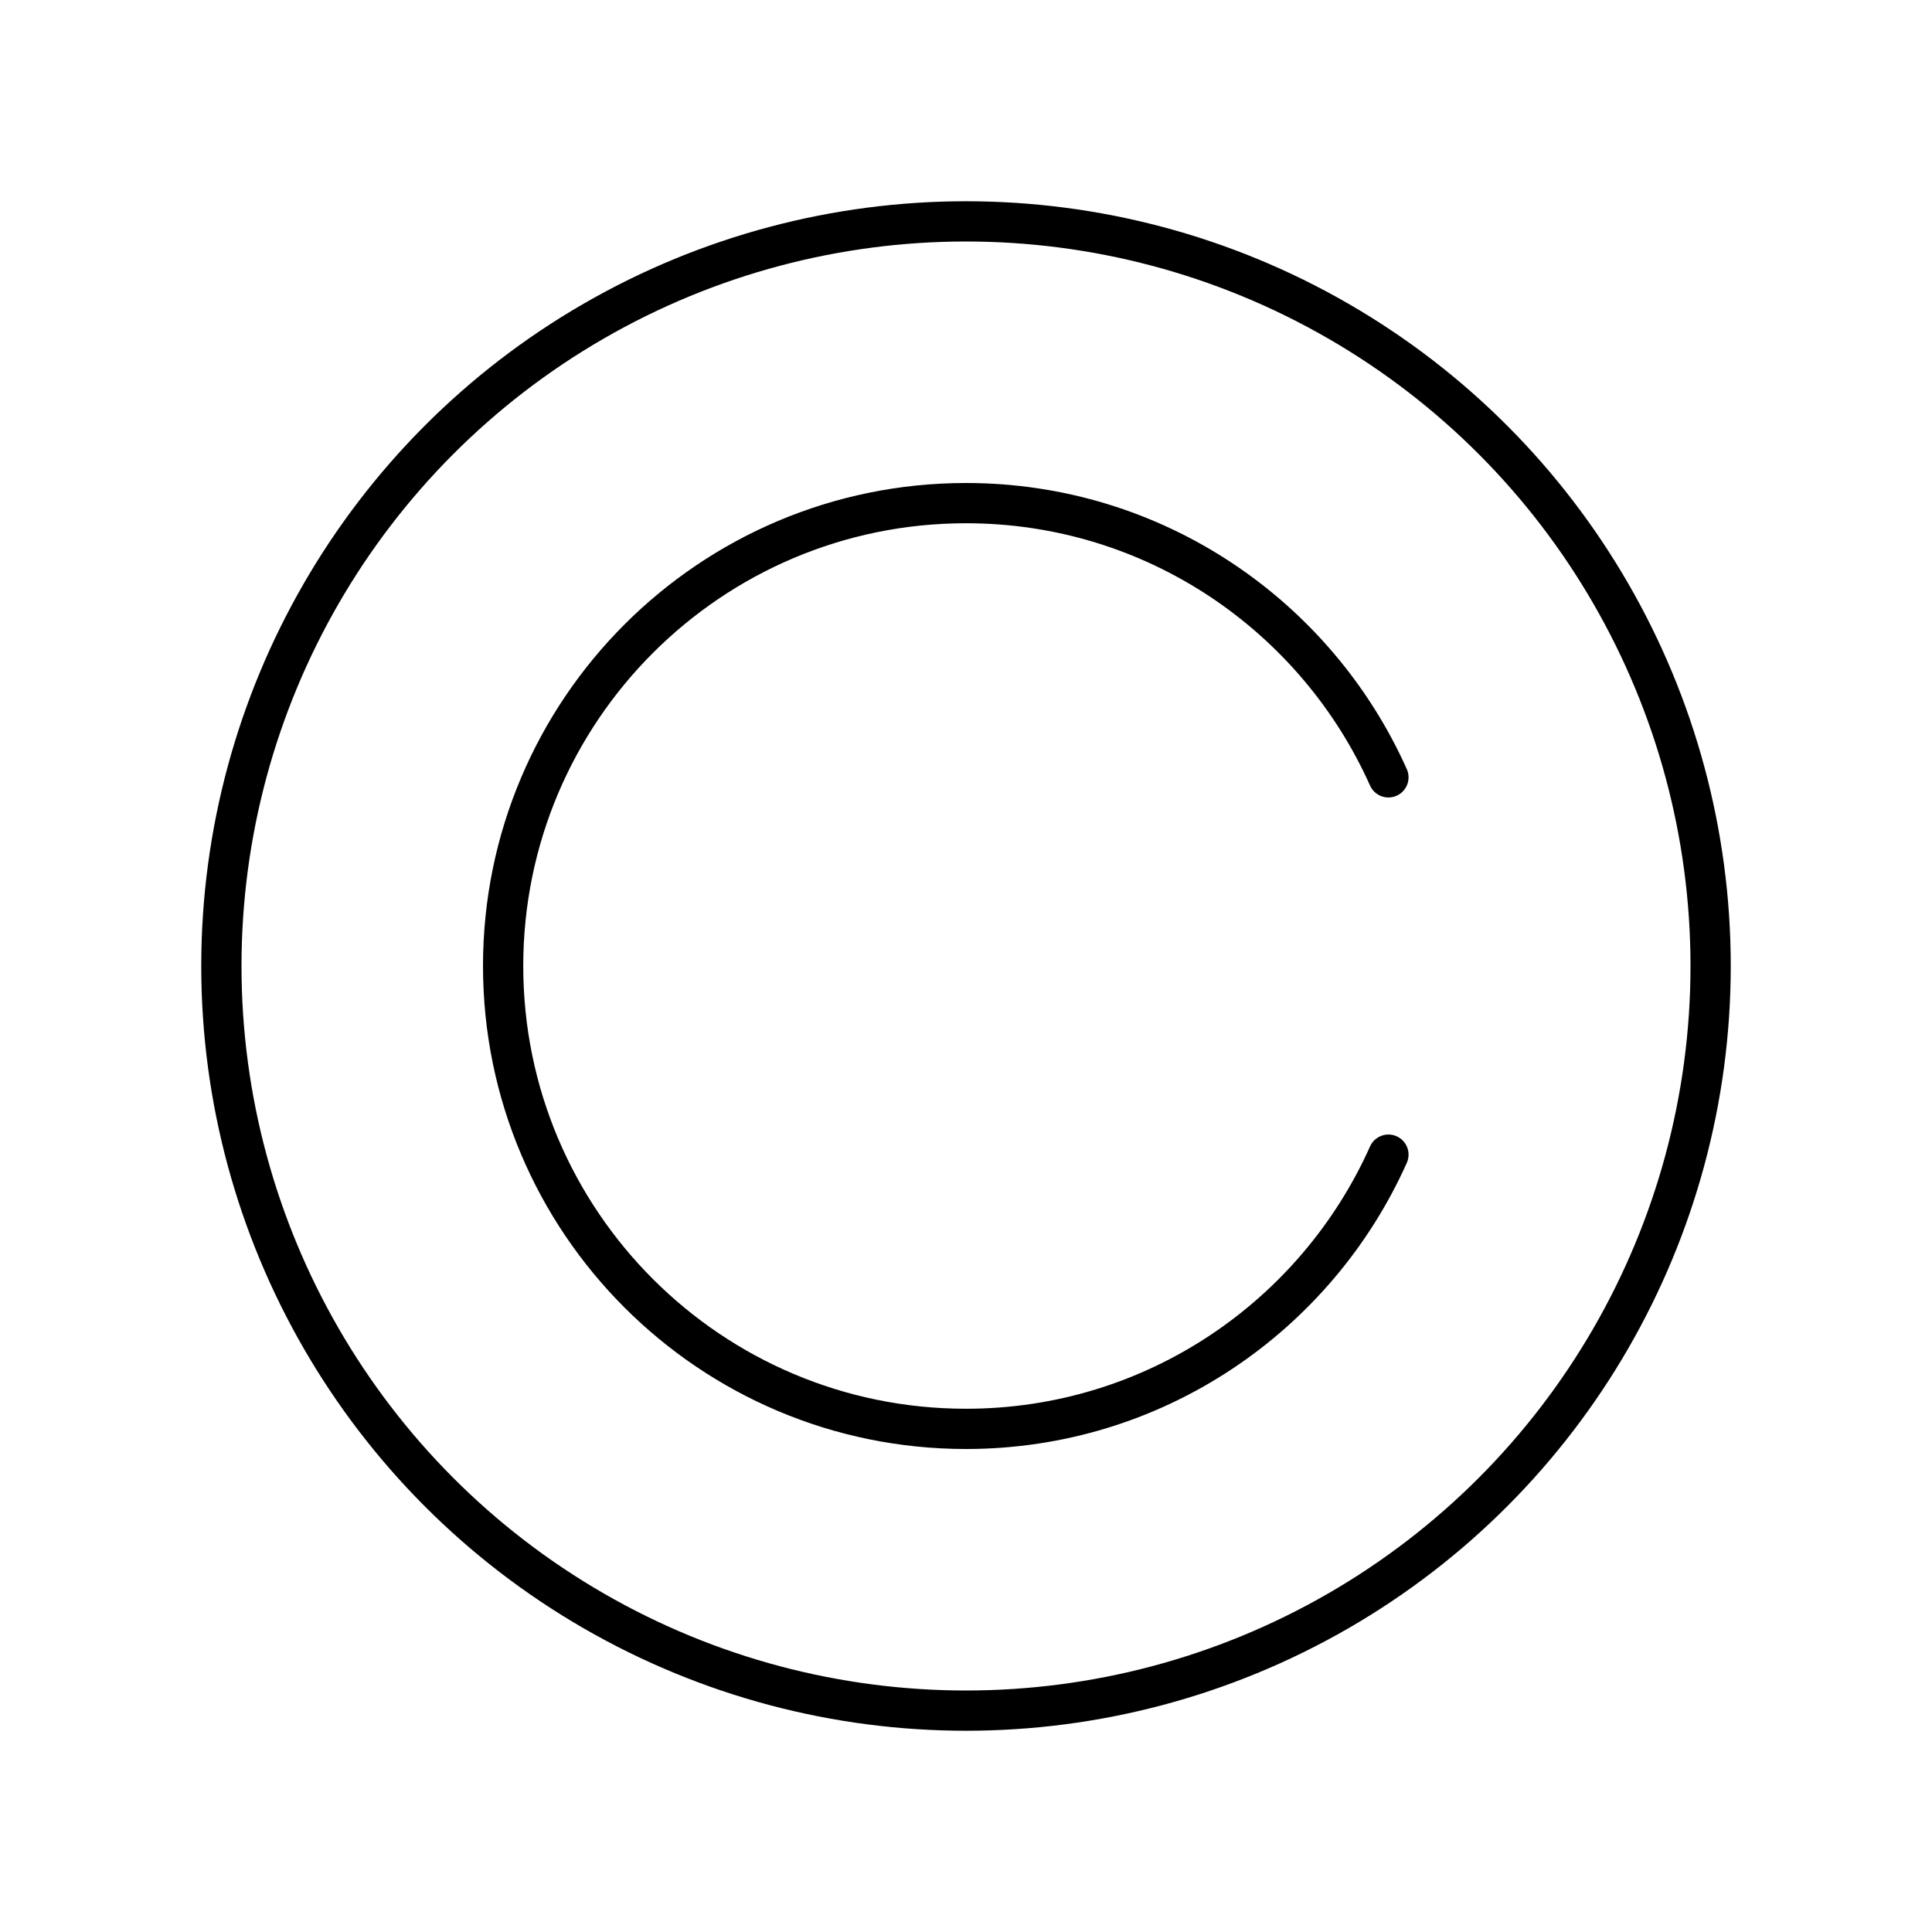
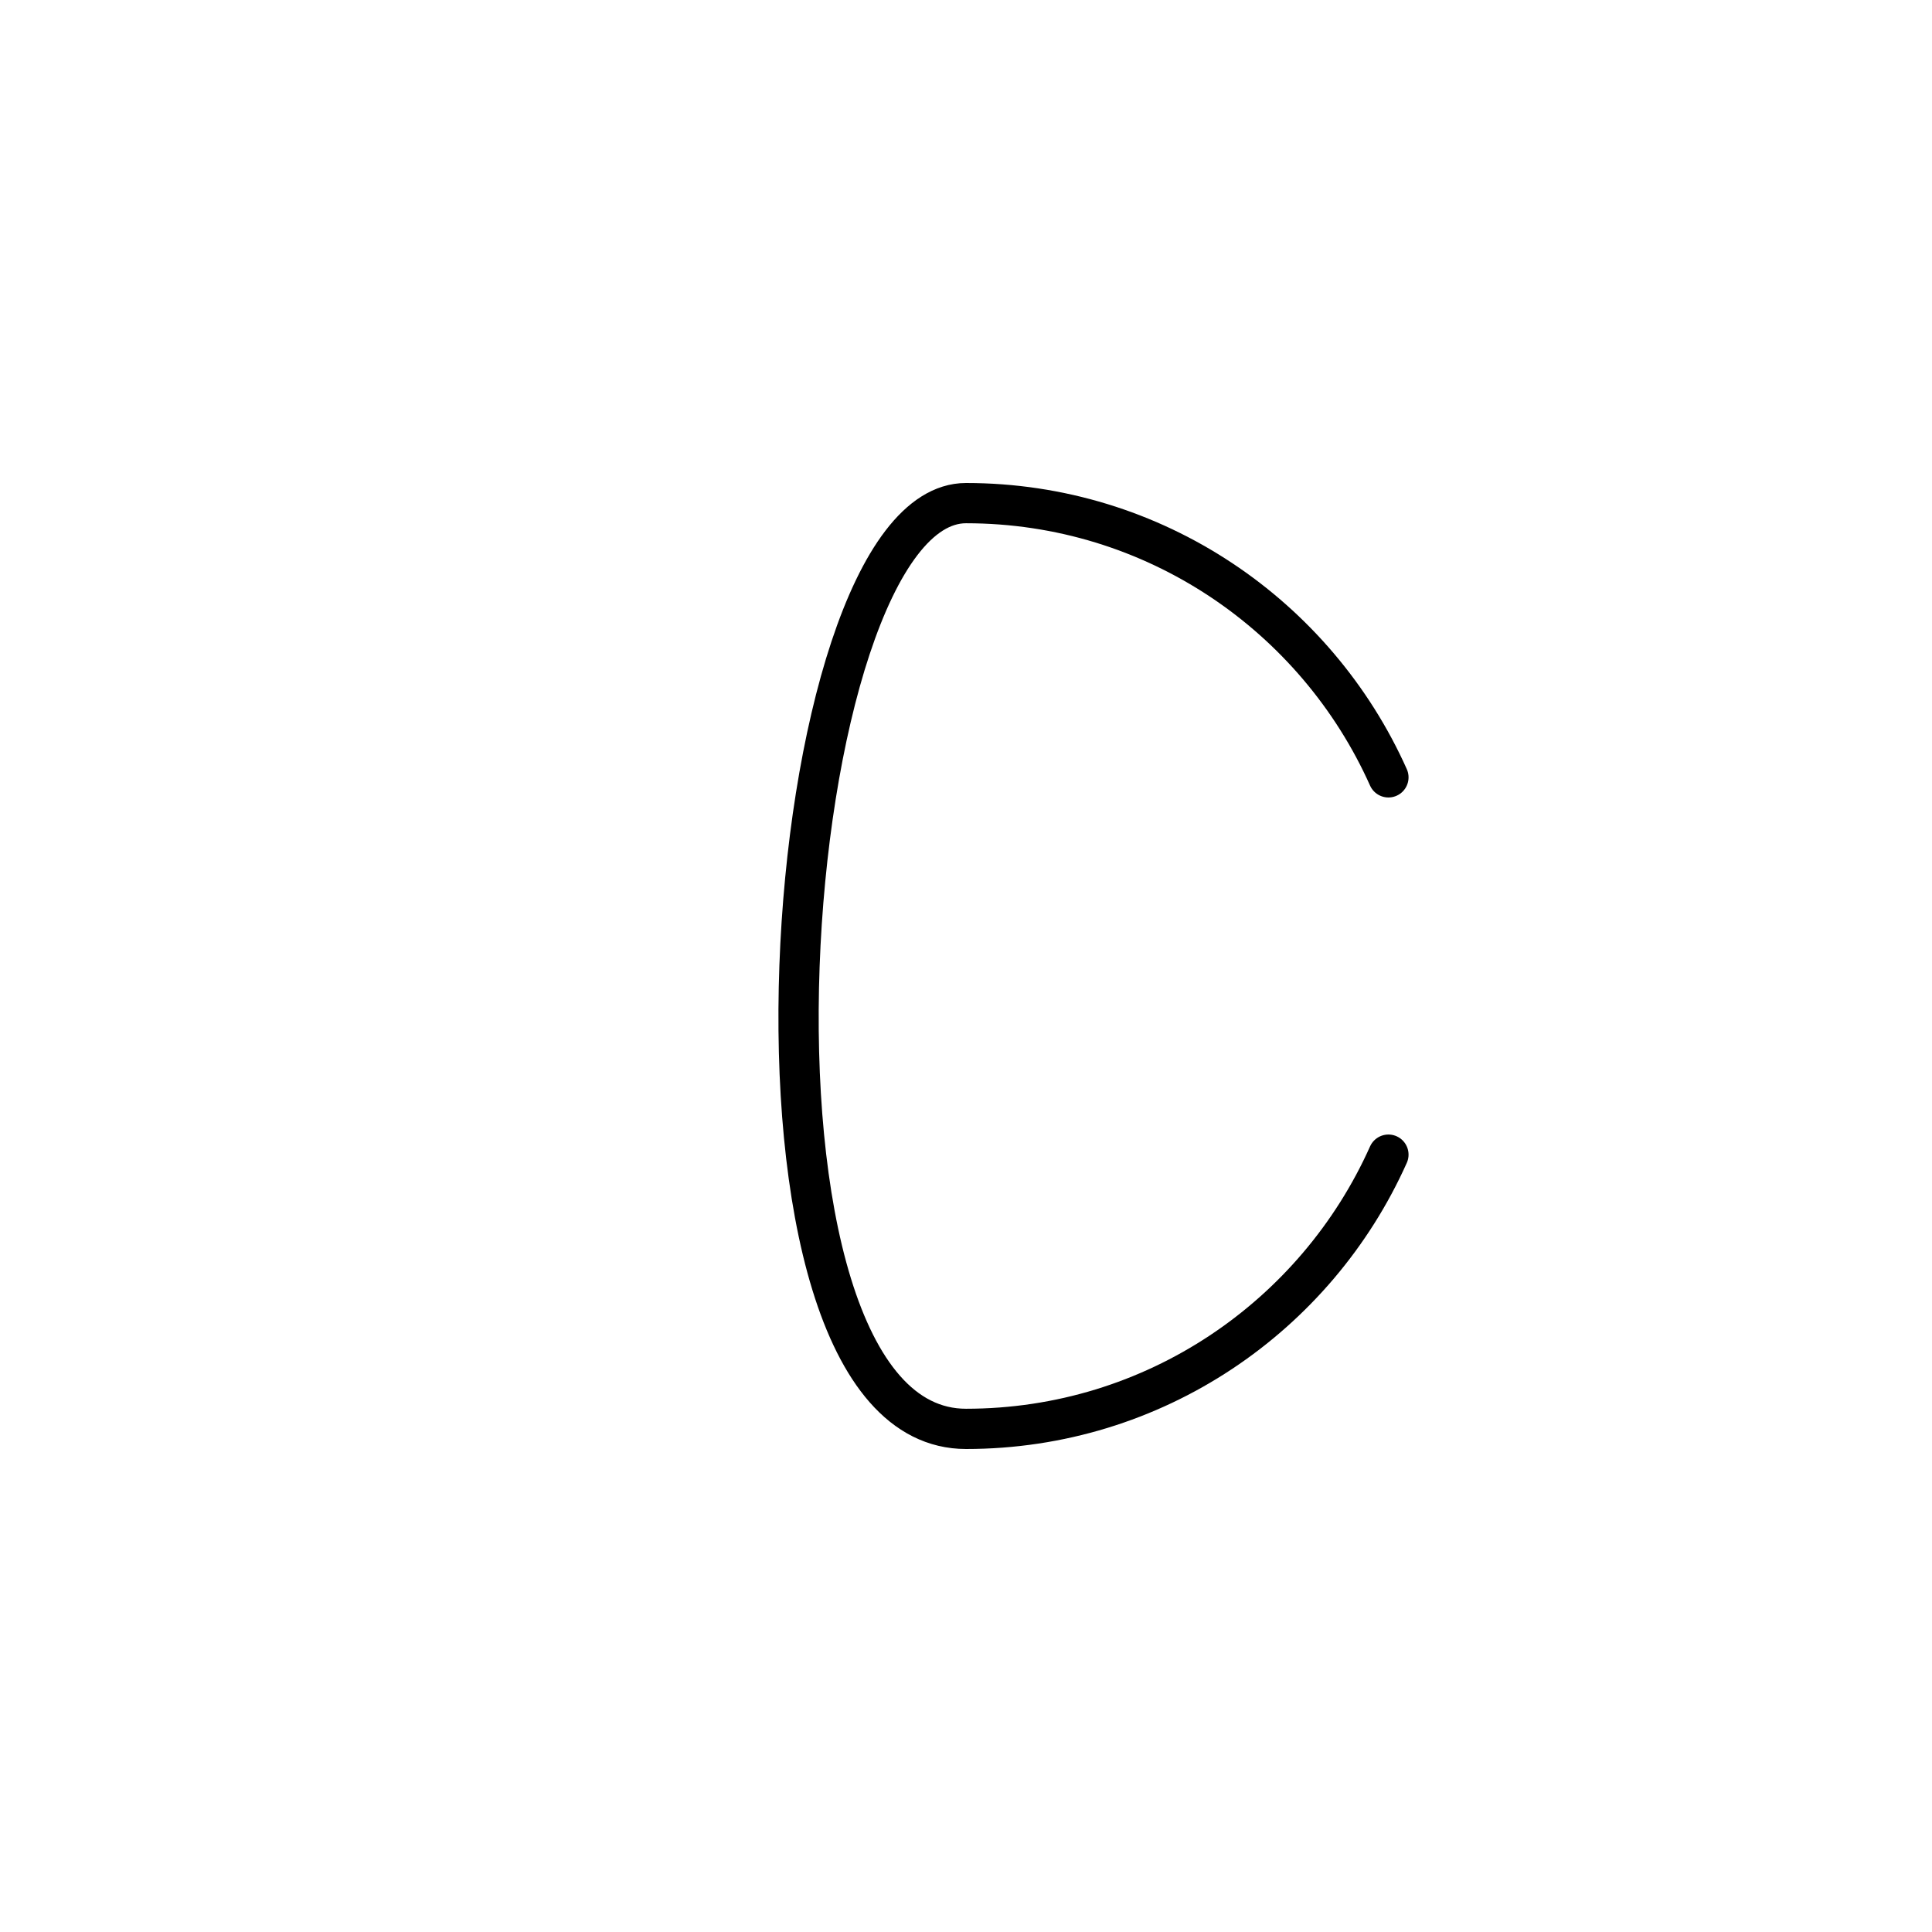
<svg xmlns="http://www.w3.org/2000/svg" width="1em" height="1em" viewBox="0 0 48 48">
-   <circle cx="24" cy="24" r="18.5" fill="none" stroke="currentColor" stroke-linecap="round" stroke-linejoin="round" />
-   <path fill="none" stroke="currentColor" stroke-linecap="round" stroke-linejoin="round" d="M34.495 19.313C32.7 15.3 28.68 12.5 24 12.5c-6.351 0-11.5 5.149-11.5 11.5S17.649 35.5 24 35.5c4.68 0 8.7-2.8 10.495-6.813" />
+   <path fill="none" stroke="currentColor" stroke-linecap="round" stroke-linejoin="round" d="M34.495 19.313C32.7 15.3 28.68 12.5 24 12.5S17.649 35.5 24 35.5c4.68 0 8.7-2.8 10.495-6.813" />
</svg>